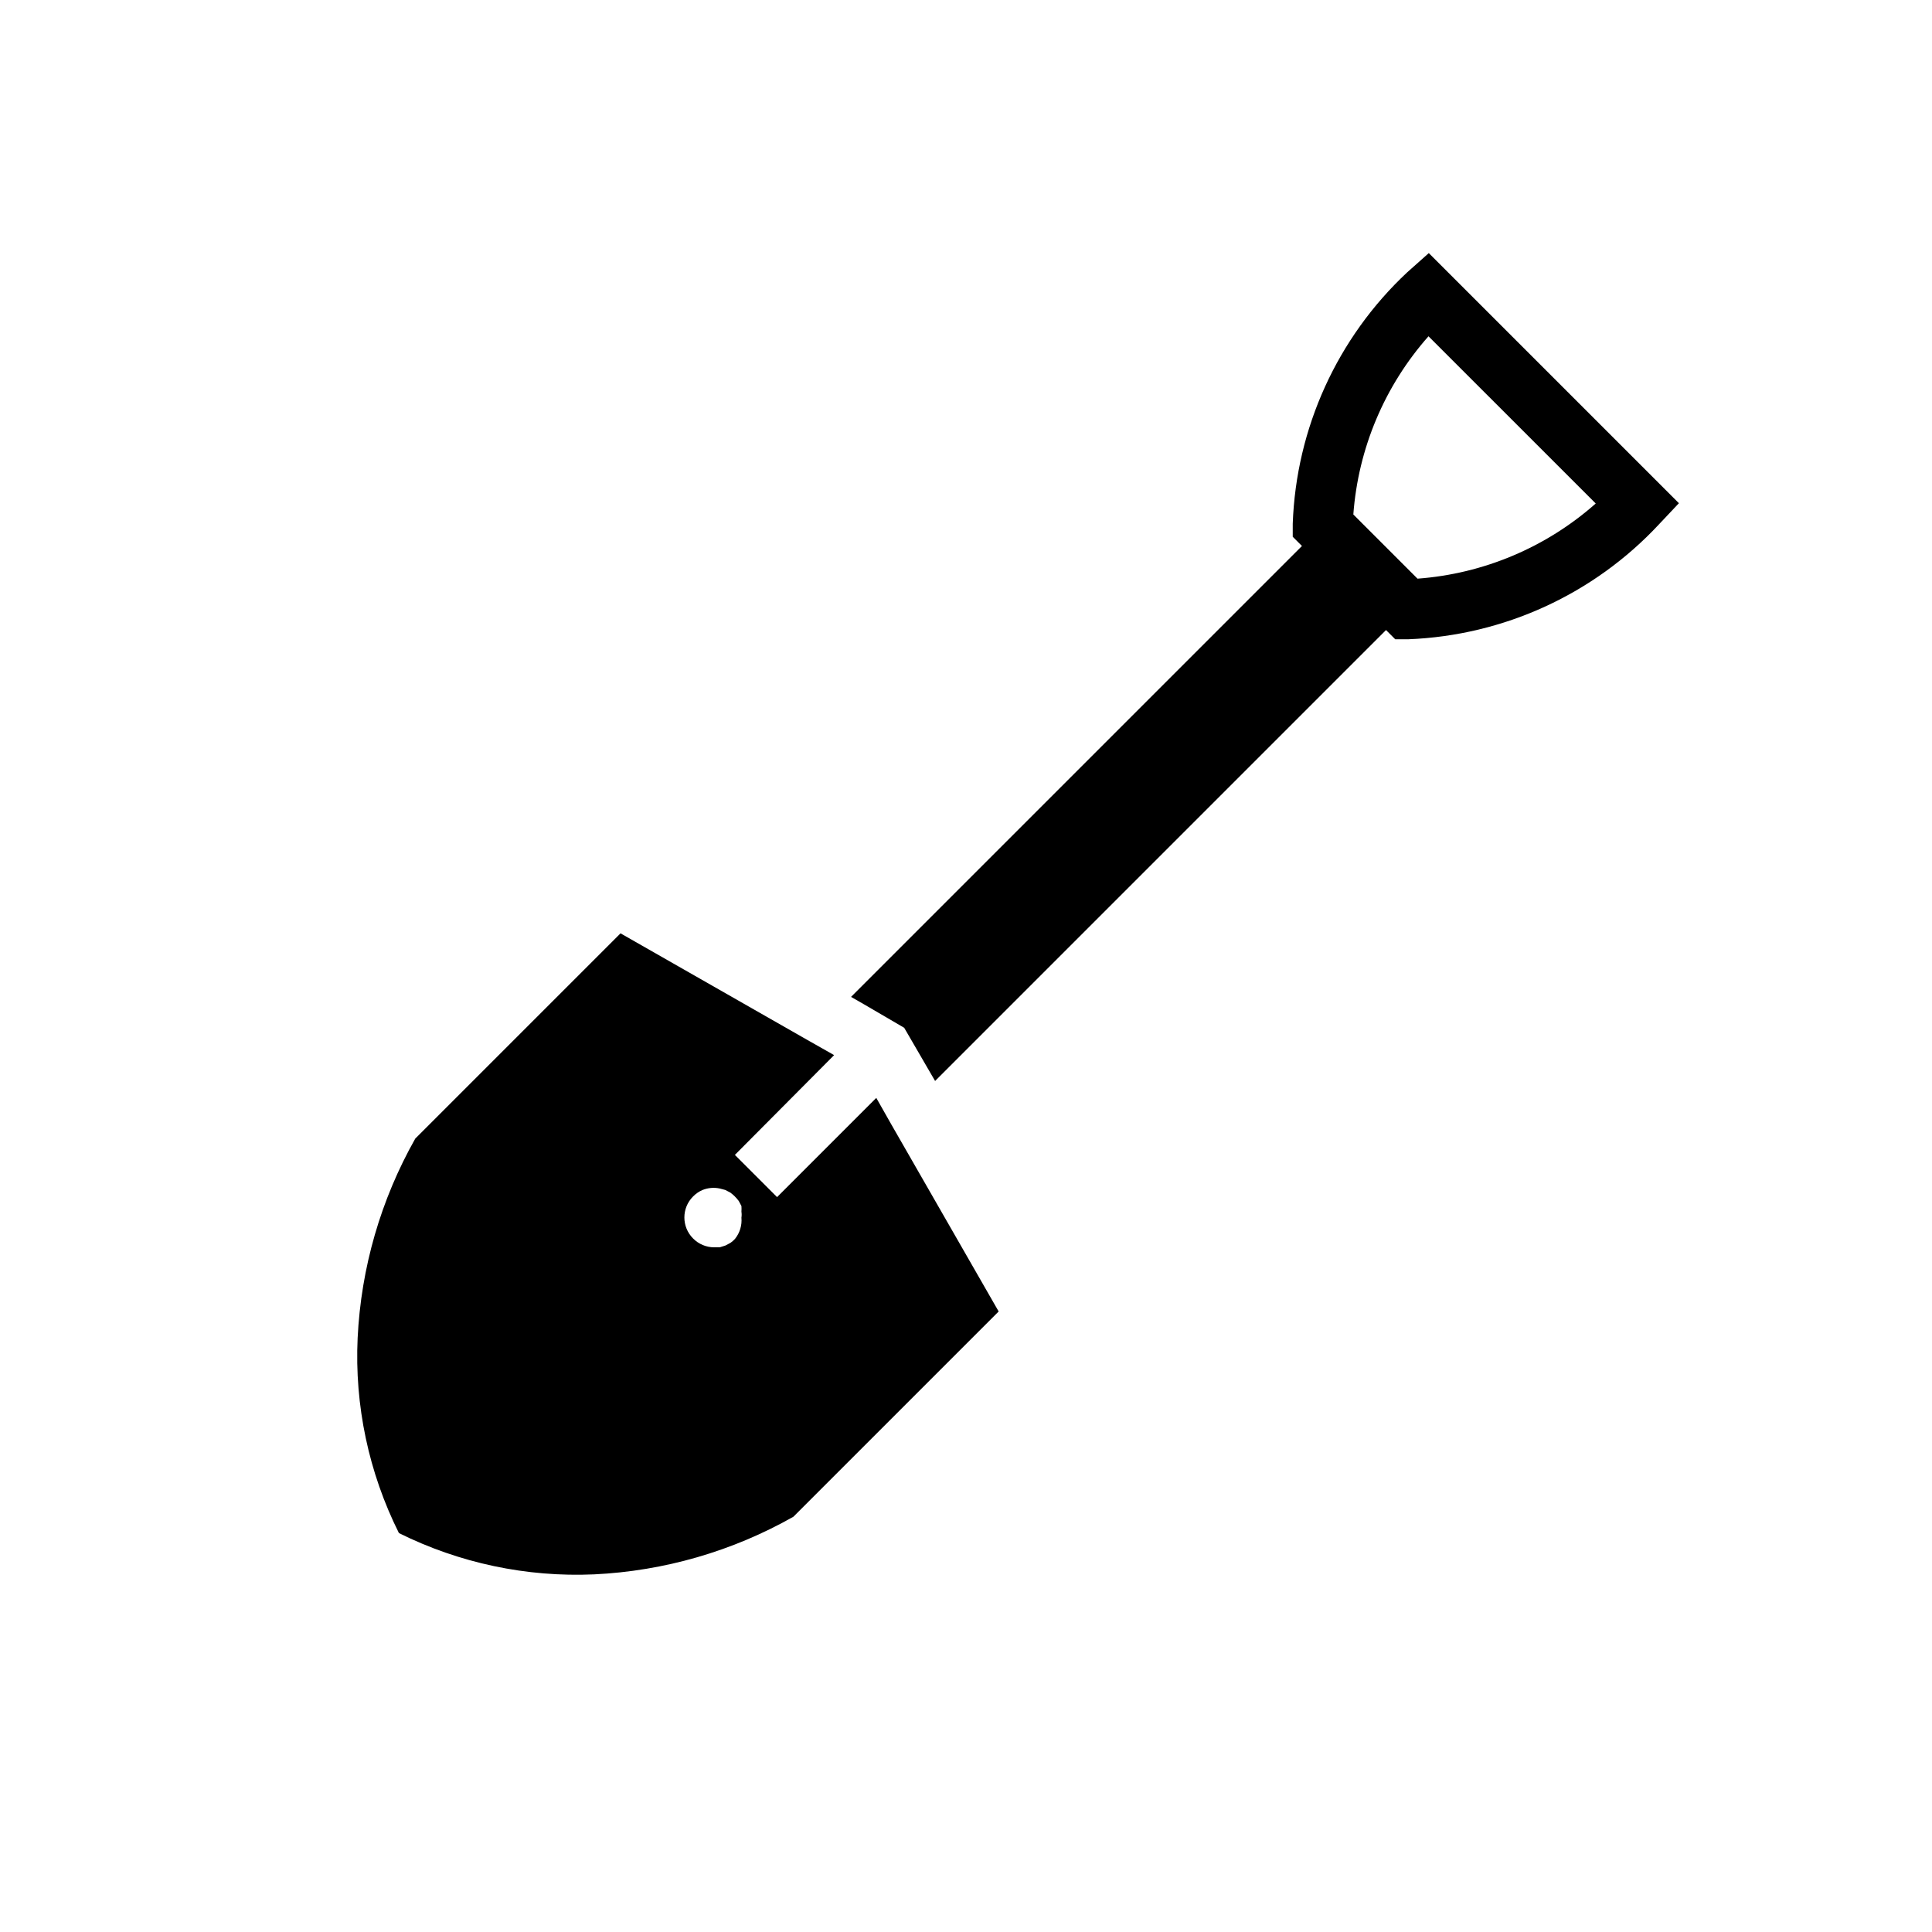
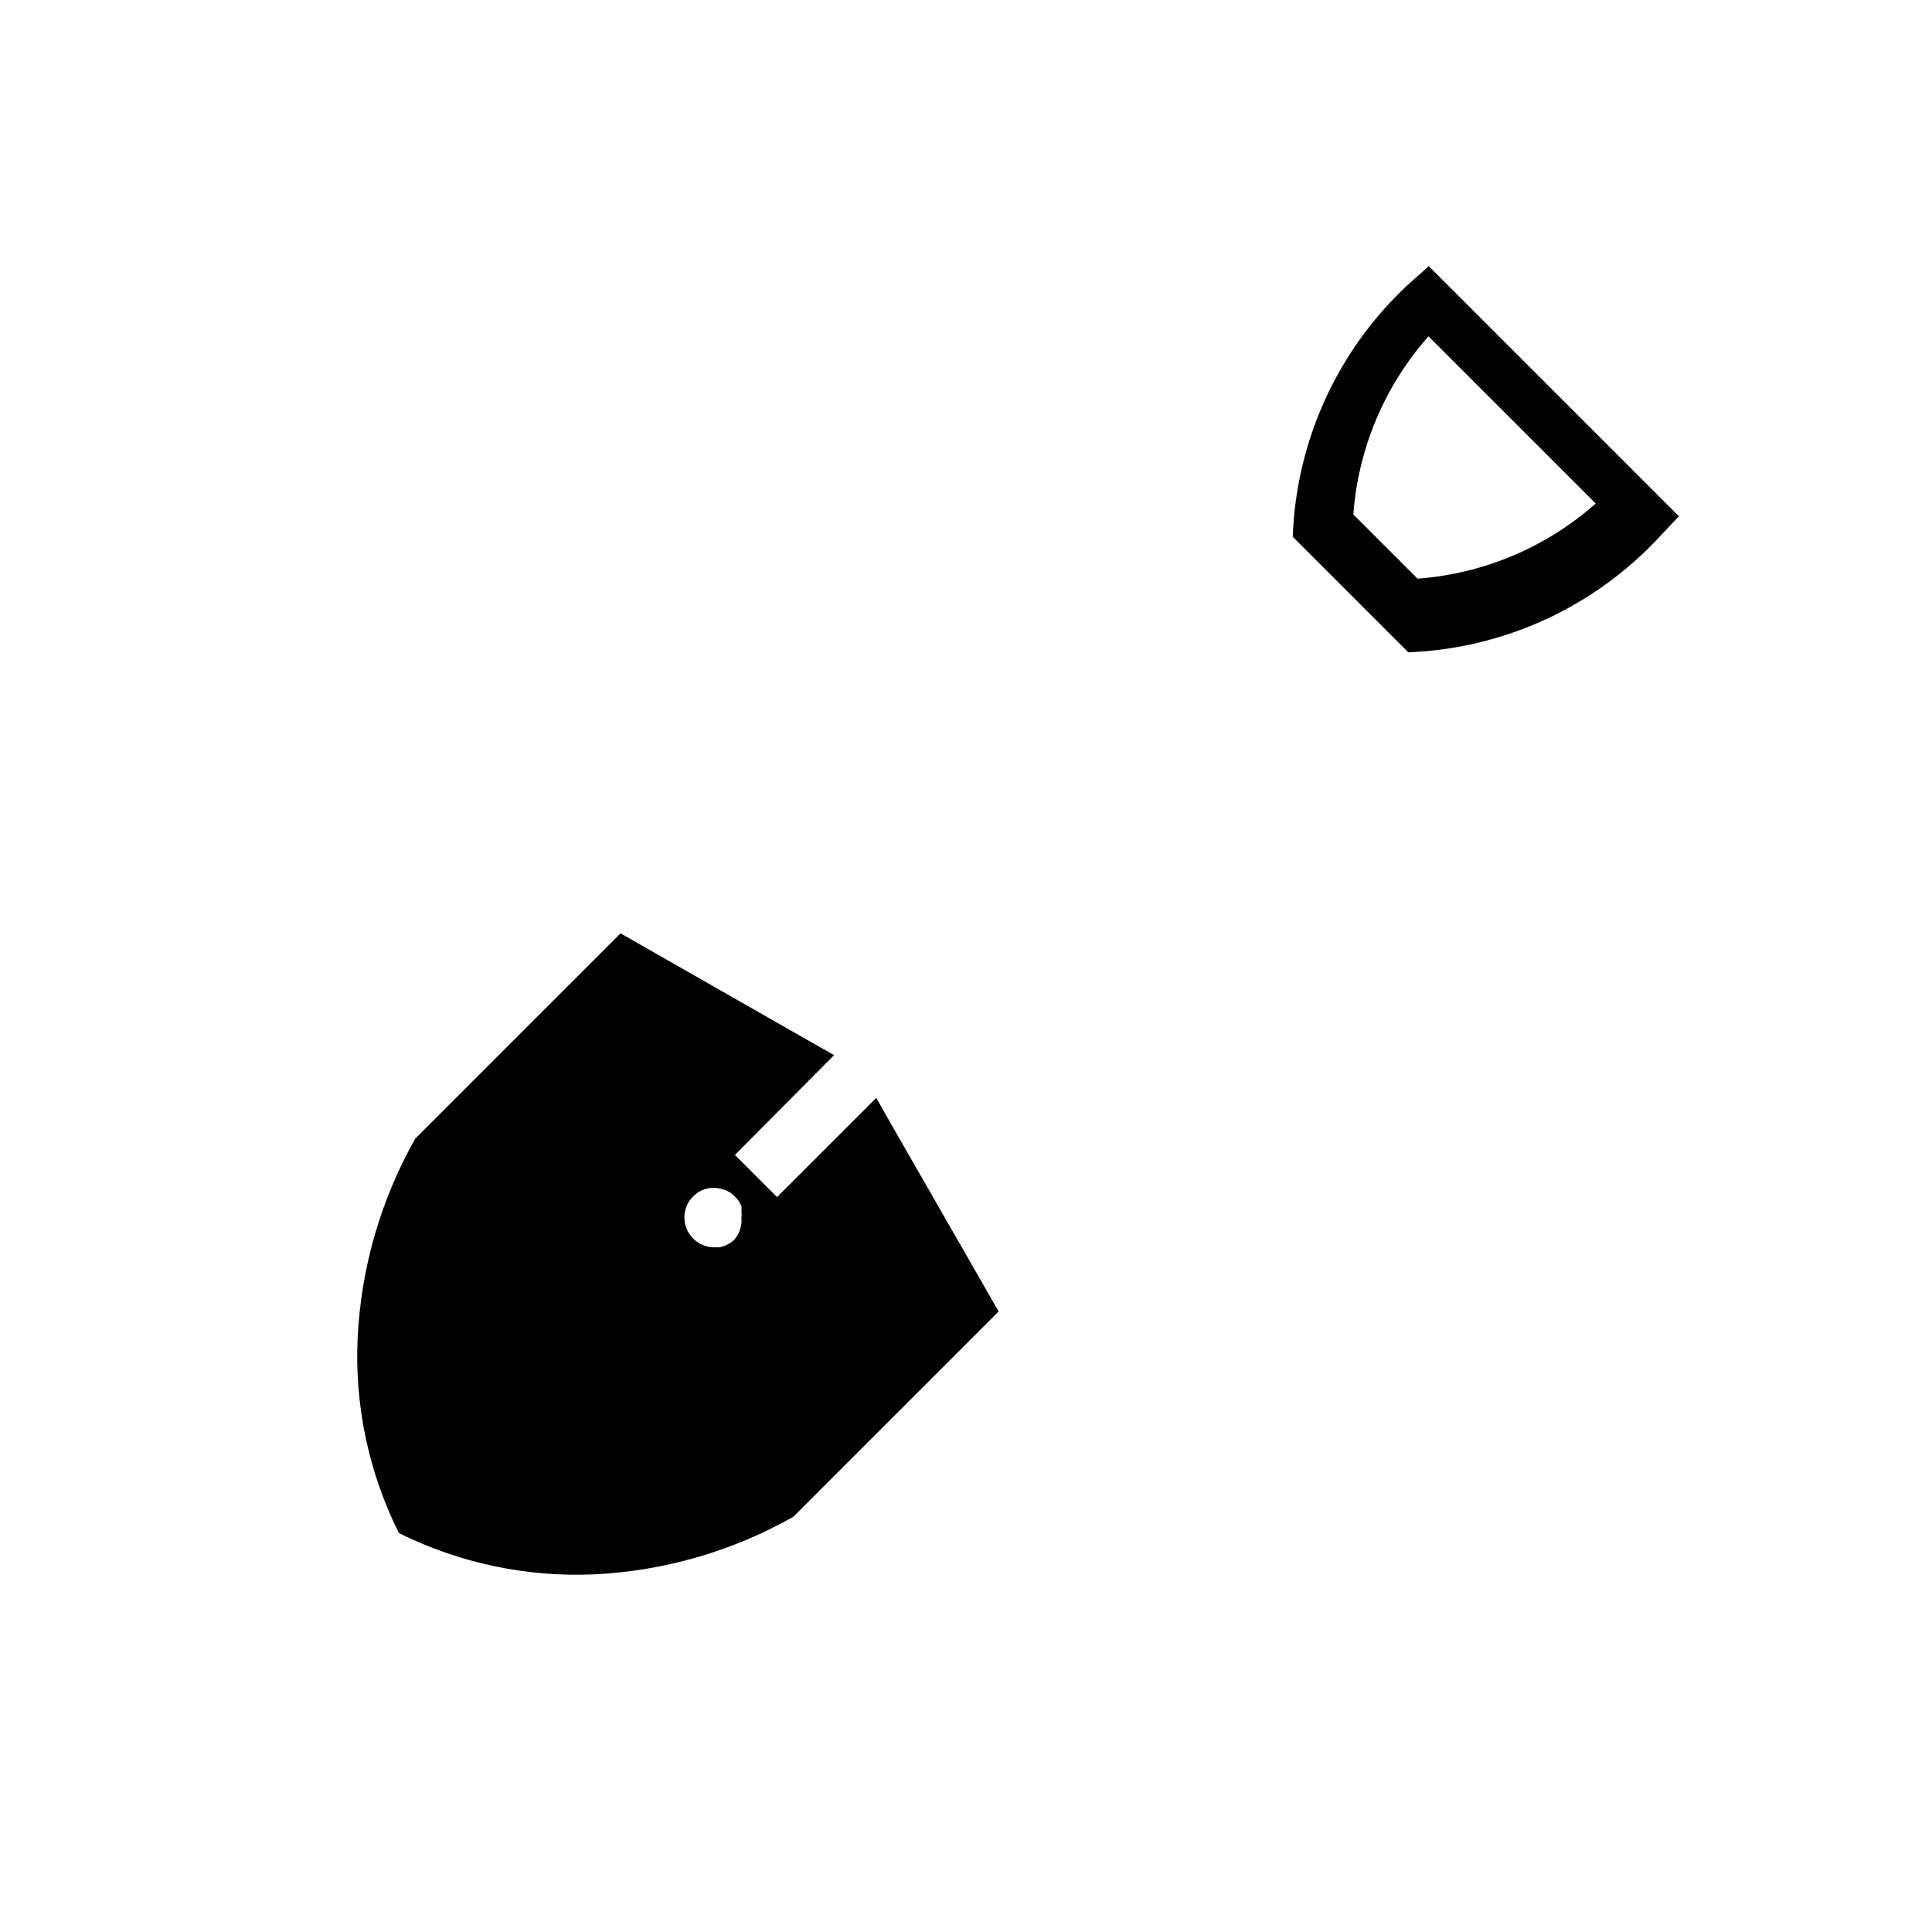
<svg xmlns="http://www.w3.org/2000/svg" fill="#000000" width="800px" height="800px" version="1.1" viewBox="144 144 512 512">
  <g>
-     <path d="m516.9 305.38-125.09 125.09-1.969-3.387-6.219-10.707-10.785-6.297-3.305-1.891 125.09-125.09z" />
-     <path d="m513.75 313.41-27.16-27.16v-3.465 0.004c0.902-25.332 11.801-49.277 30.309-66.598l5.746-5.117 66.281 66.281-5.273 5.59c-17.254 18.527-41.141 29.48-66.438 30.465zm-11.414-33.379 17.32 17.32h-0.004c17.5-1.289 34.094-8.285 47.234-19.918l-44.32-44.316c-11.633 13.137-18.629 29.73-19.918 47.23z" />
+     <path d="m513.75 313.41-27.16-27.16c0.902-25.332 11.801-49.277 30.309-66.598l5.746-5.117 66.281 66.281-5.273 5.59c-17.254 18.527-41.141 29.48-66.438 30.465zm-11.414-33.379 17.32 17.32h-0.004c17.5-1.289 34.094-8.285 47.234-19.918l-44.32-44.316c-11.633 13.137-18.629 29.73-19.918 47.23z" />
    <path d="m380.24 442.04-4.016-7.086-26.293 26.293-11.18-11.18 26.297-26.449-7.086-4.016-49.516-28.258-54.395 54.395c-9.145 16.176-14.375 34.266-15.27 52.82-0.84 17.895 2.93 35.699 10.941 51.723 16.035 7.965 33.832 11.727 51.719 10.941 18.559-0.883 36.652-6.113 52.82-15.273l54.395-54.395zm-41.484 30.309c-0.355 0.383-0.75 0.723-1.18 1.023l-1.34 0.707-1.496 0.473h-1.496c-2.102-0.008-4.113-0.859-5.586-2.363-3.055-3.07-3.055-8.027 0-11.098 0.719-0.738 1.574-1.324 2.516-1.73 1.449-0.582 3.039-0.719 4.566-0.395l1.496 0.395 1.34 0.707c0.836 0.625 1.578 1.367 2.203 2.203l0.707 1.34c0.039 0.496 0.039 0.996 0 1.496 0.082 0.52 0.082 1.051 0 1.574 0.184 2.043-0.438 4.074-1.73 5.668z" />
  </g>
</svg>